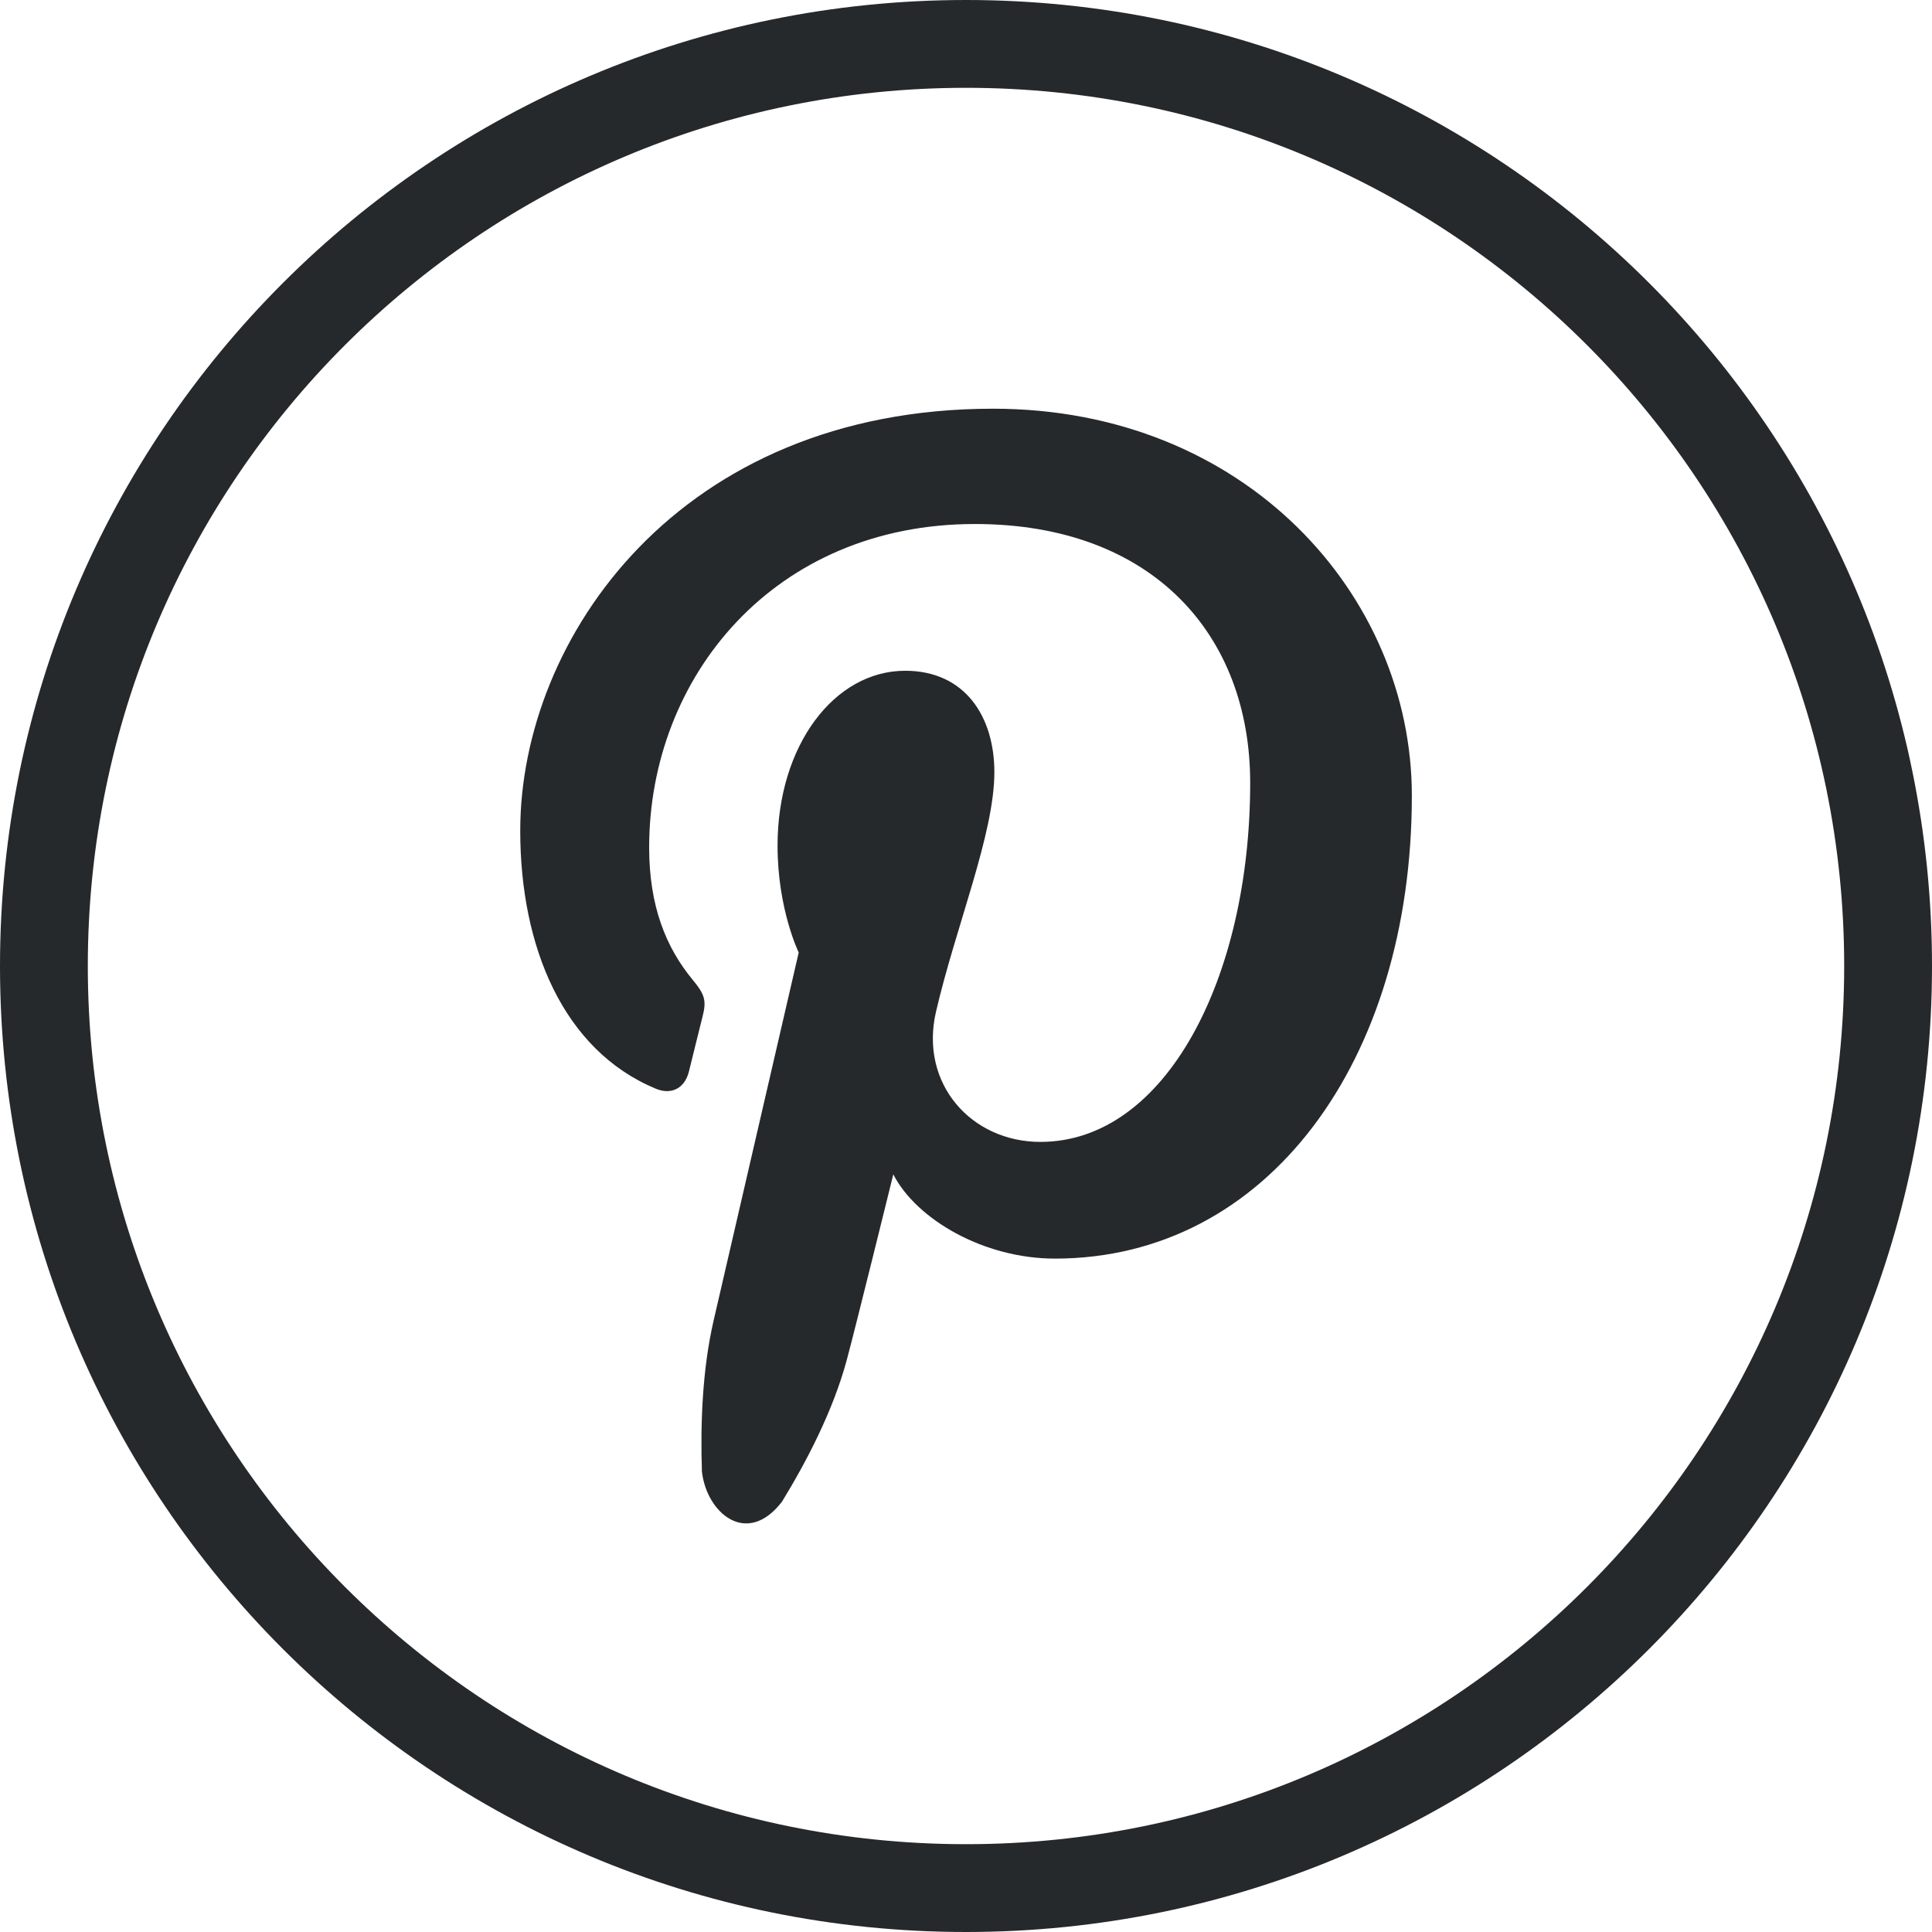
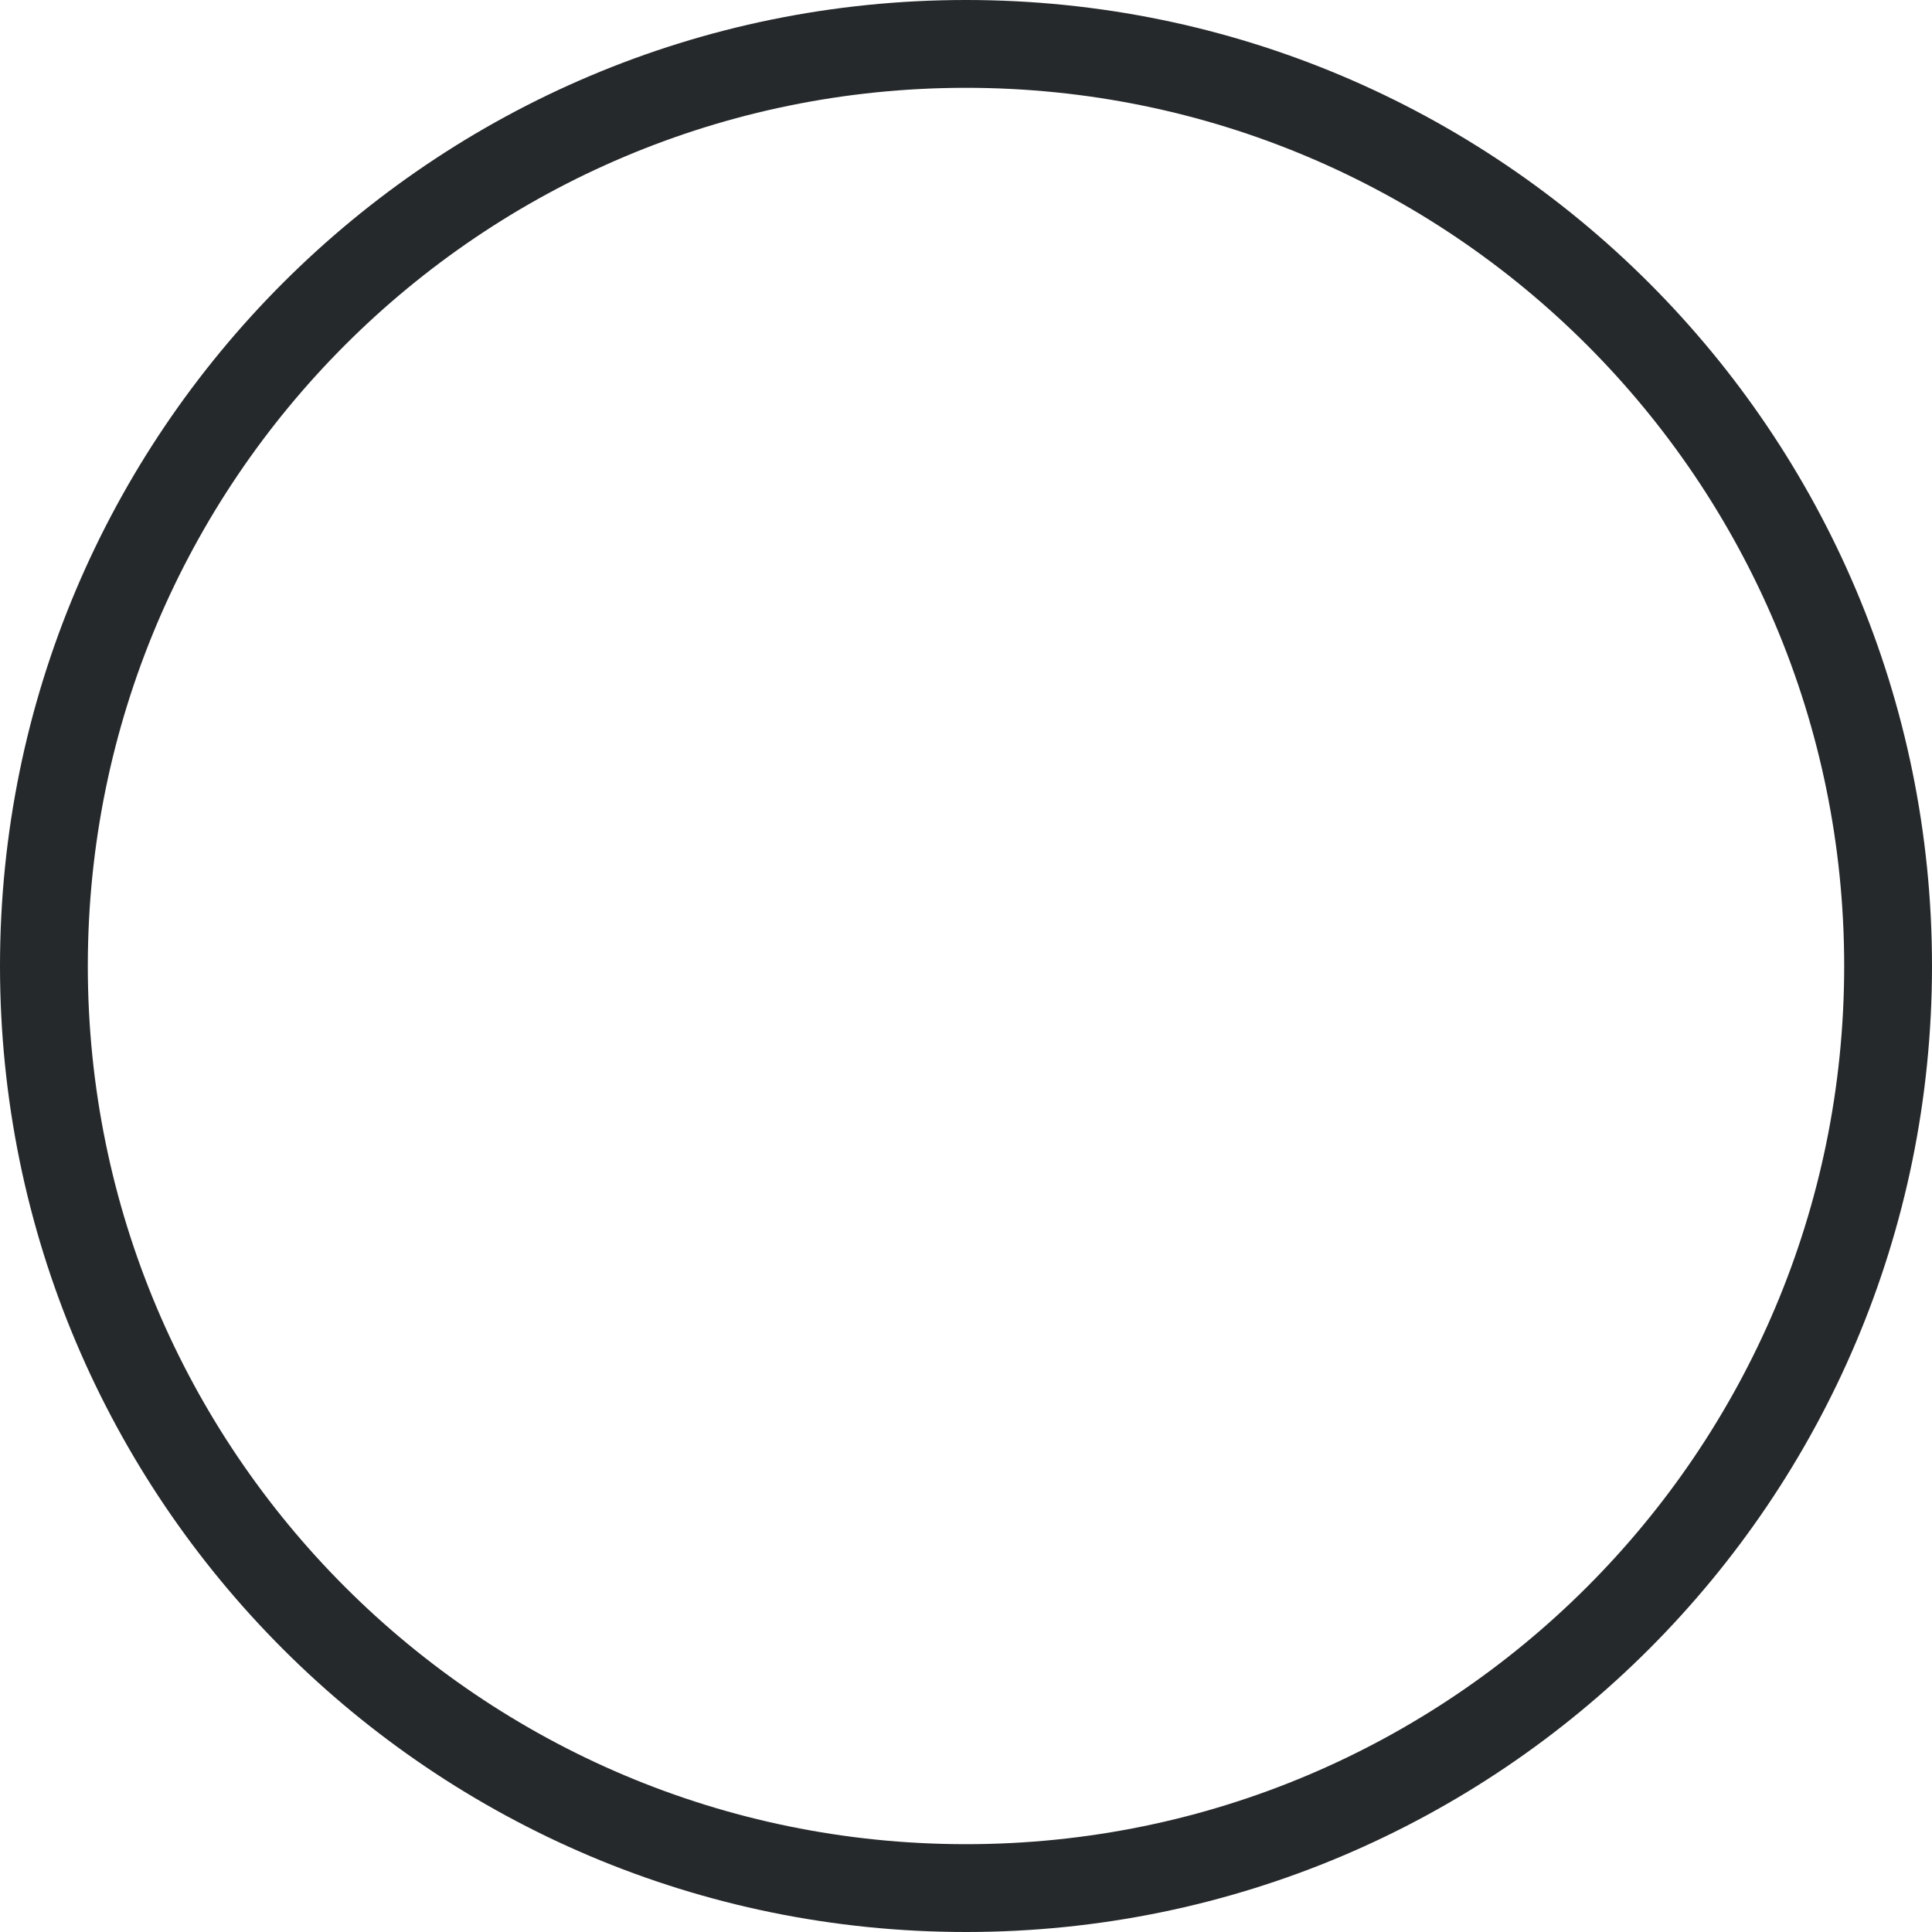
<svg xmlns="http://www.w3.org/2000/svg" version="1.1" x="0px" y="0px" width="20px" height="20px" viewBox="0 0 612 612" style="enable-background:new 0 0 612 612;" xml:space="preserve" fill="#26292b">
-   <path d="M447.232,252.033c0-63.453-52.659-122.567-132.664-122.567c-99.589,0-149.773,72.884-149.773,133.667   c0,36.803,13.631,69.545,42.923,81.73c4.785,2.003,9.097,0.056,10.488-5.342c0.946-3.755,3.254-13.241,4.256-17.163   c1.419-5.369,0.862-7.233-3.004-11.935c-8.457-10.209-13.826-23.339-13.826-41.978c0-54.051,39.613-102.454,103.178-102.454   c56.276,0,87.21,35.106,87.21,81.98c0,61.701-26.733,113.749-66.457,113.749c-21.949,0-38.334-18.499-33.076-41.198   c6.287-27.095,18.499-56.36,18.499-75.916c0-17.498-9.208-32.13-28.263-32.13c-22.421,0-40.42,23.673-40.42,55.386   c0,20.196,6.704,33.854,6.704,33.854s-22.95,99.228-26.956,116.586c-3.645,15.829-4.201,33.215-3.7,47.903   c1.53,13.186,14.299,23.924,25.37,9.458c7.789-12.713,16.163-28.764,20.502-44.843c2.587-9.514,14.744-58.808,14.744-58.808   c7.288,14.188,28.569,26.678,51.213,26.678C401.527,398.662,447.232,335.96,447.232,252.033z" />
  <path d="M612,306C612,137.004,474.995,0,306,0C137.004,0,0,137.004,0,306c0,168.995,137.004,306,306,306   C474.995,612,612,474.995,612,306z M27.818,306C27.818,152.36,152.36,27.818,306,27.818S584.182,152.36,584.182,306   S459.64,584.182,306,584.182S27.818,459.64,27.818,306z" />
</svg>